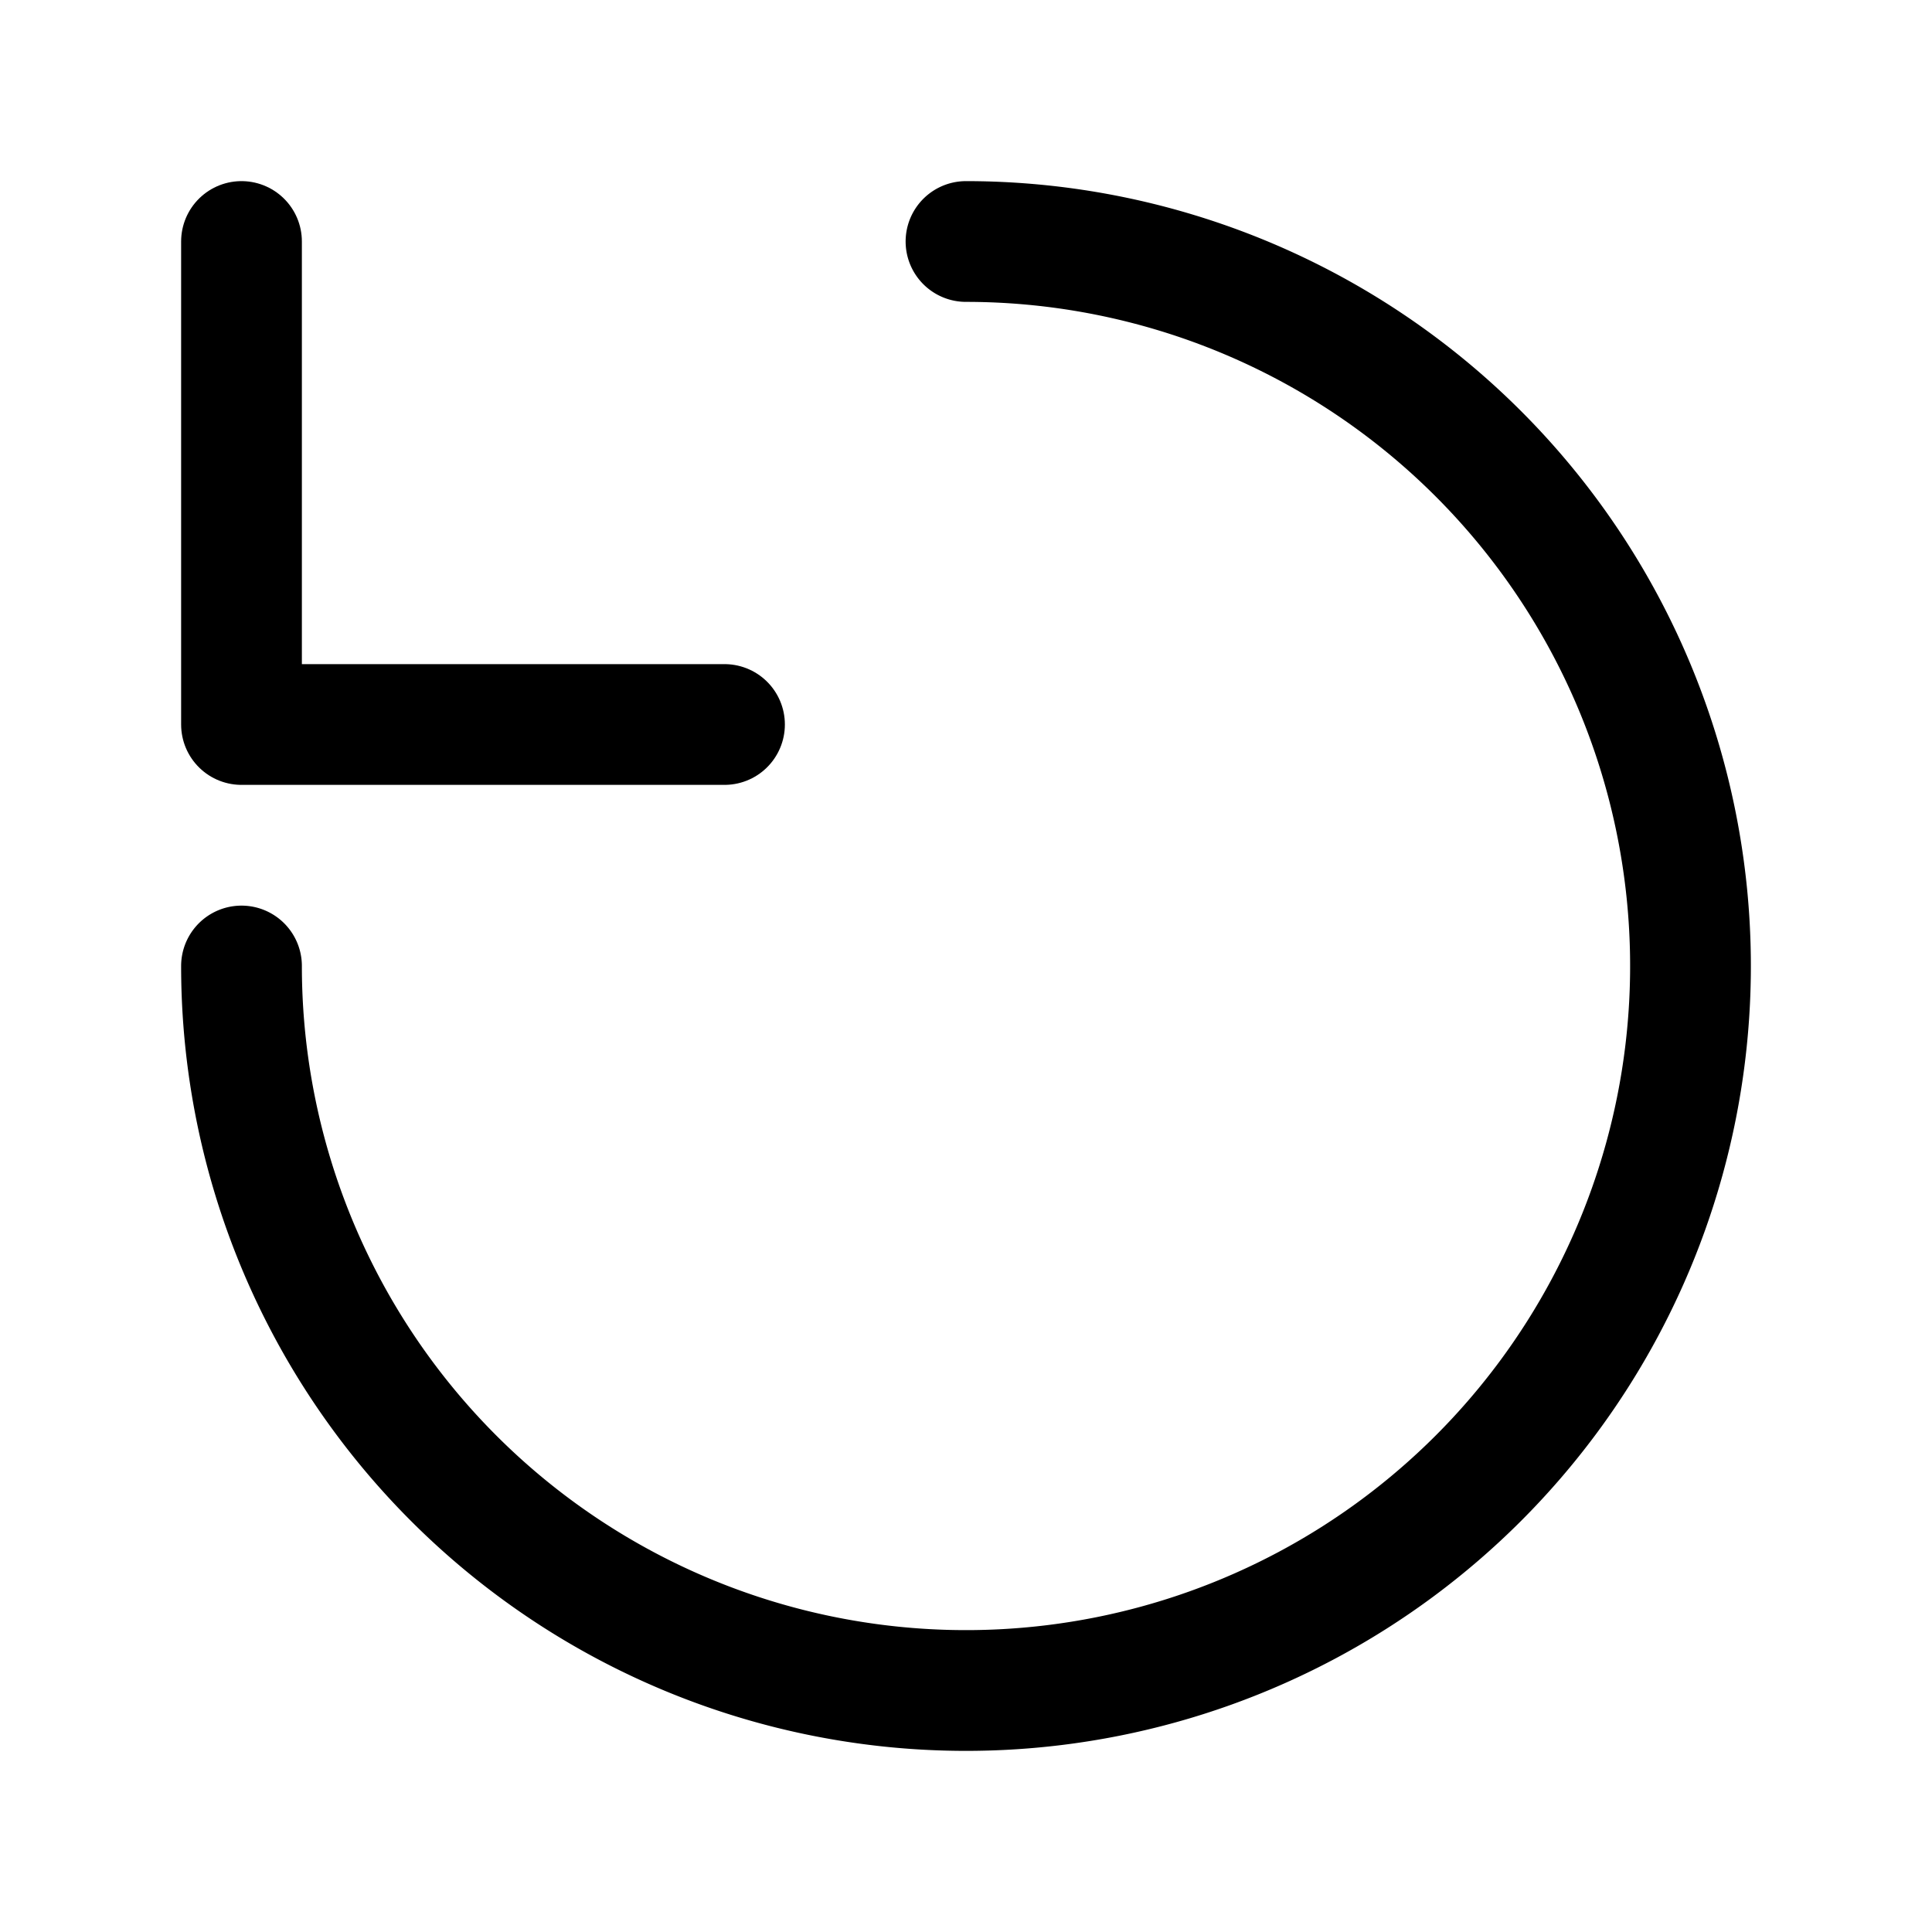
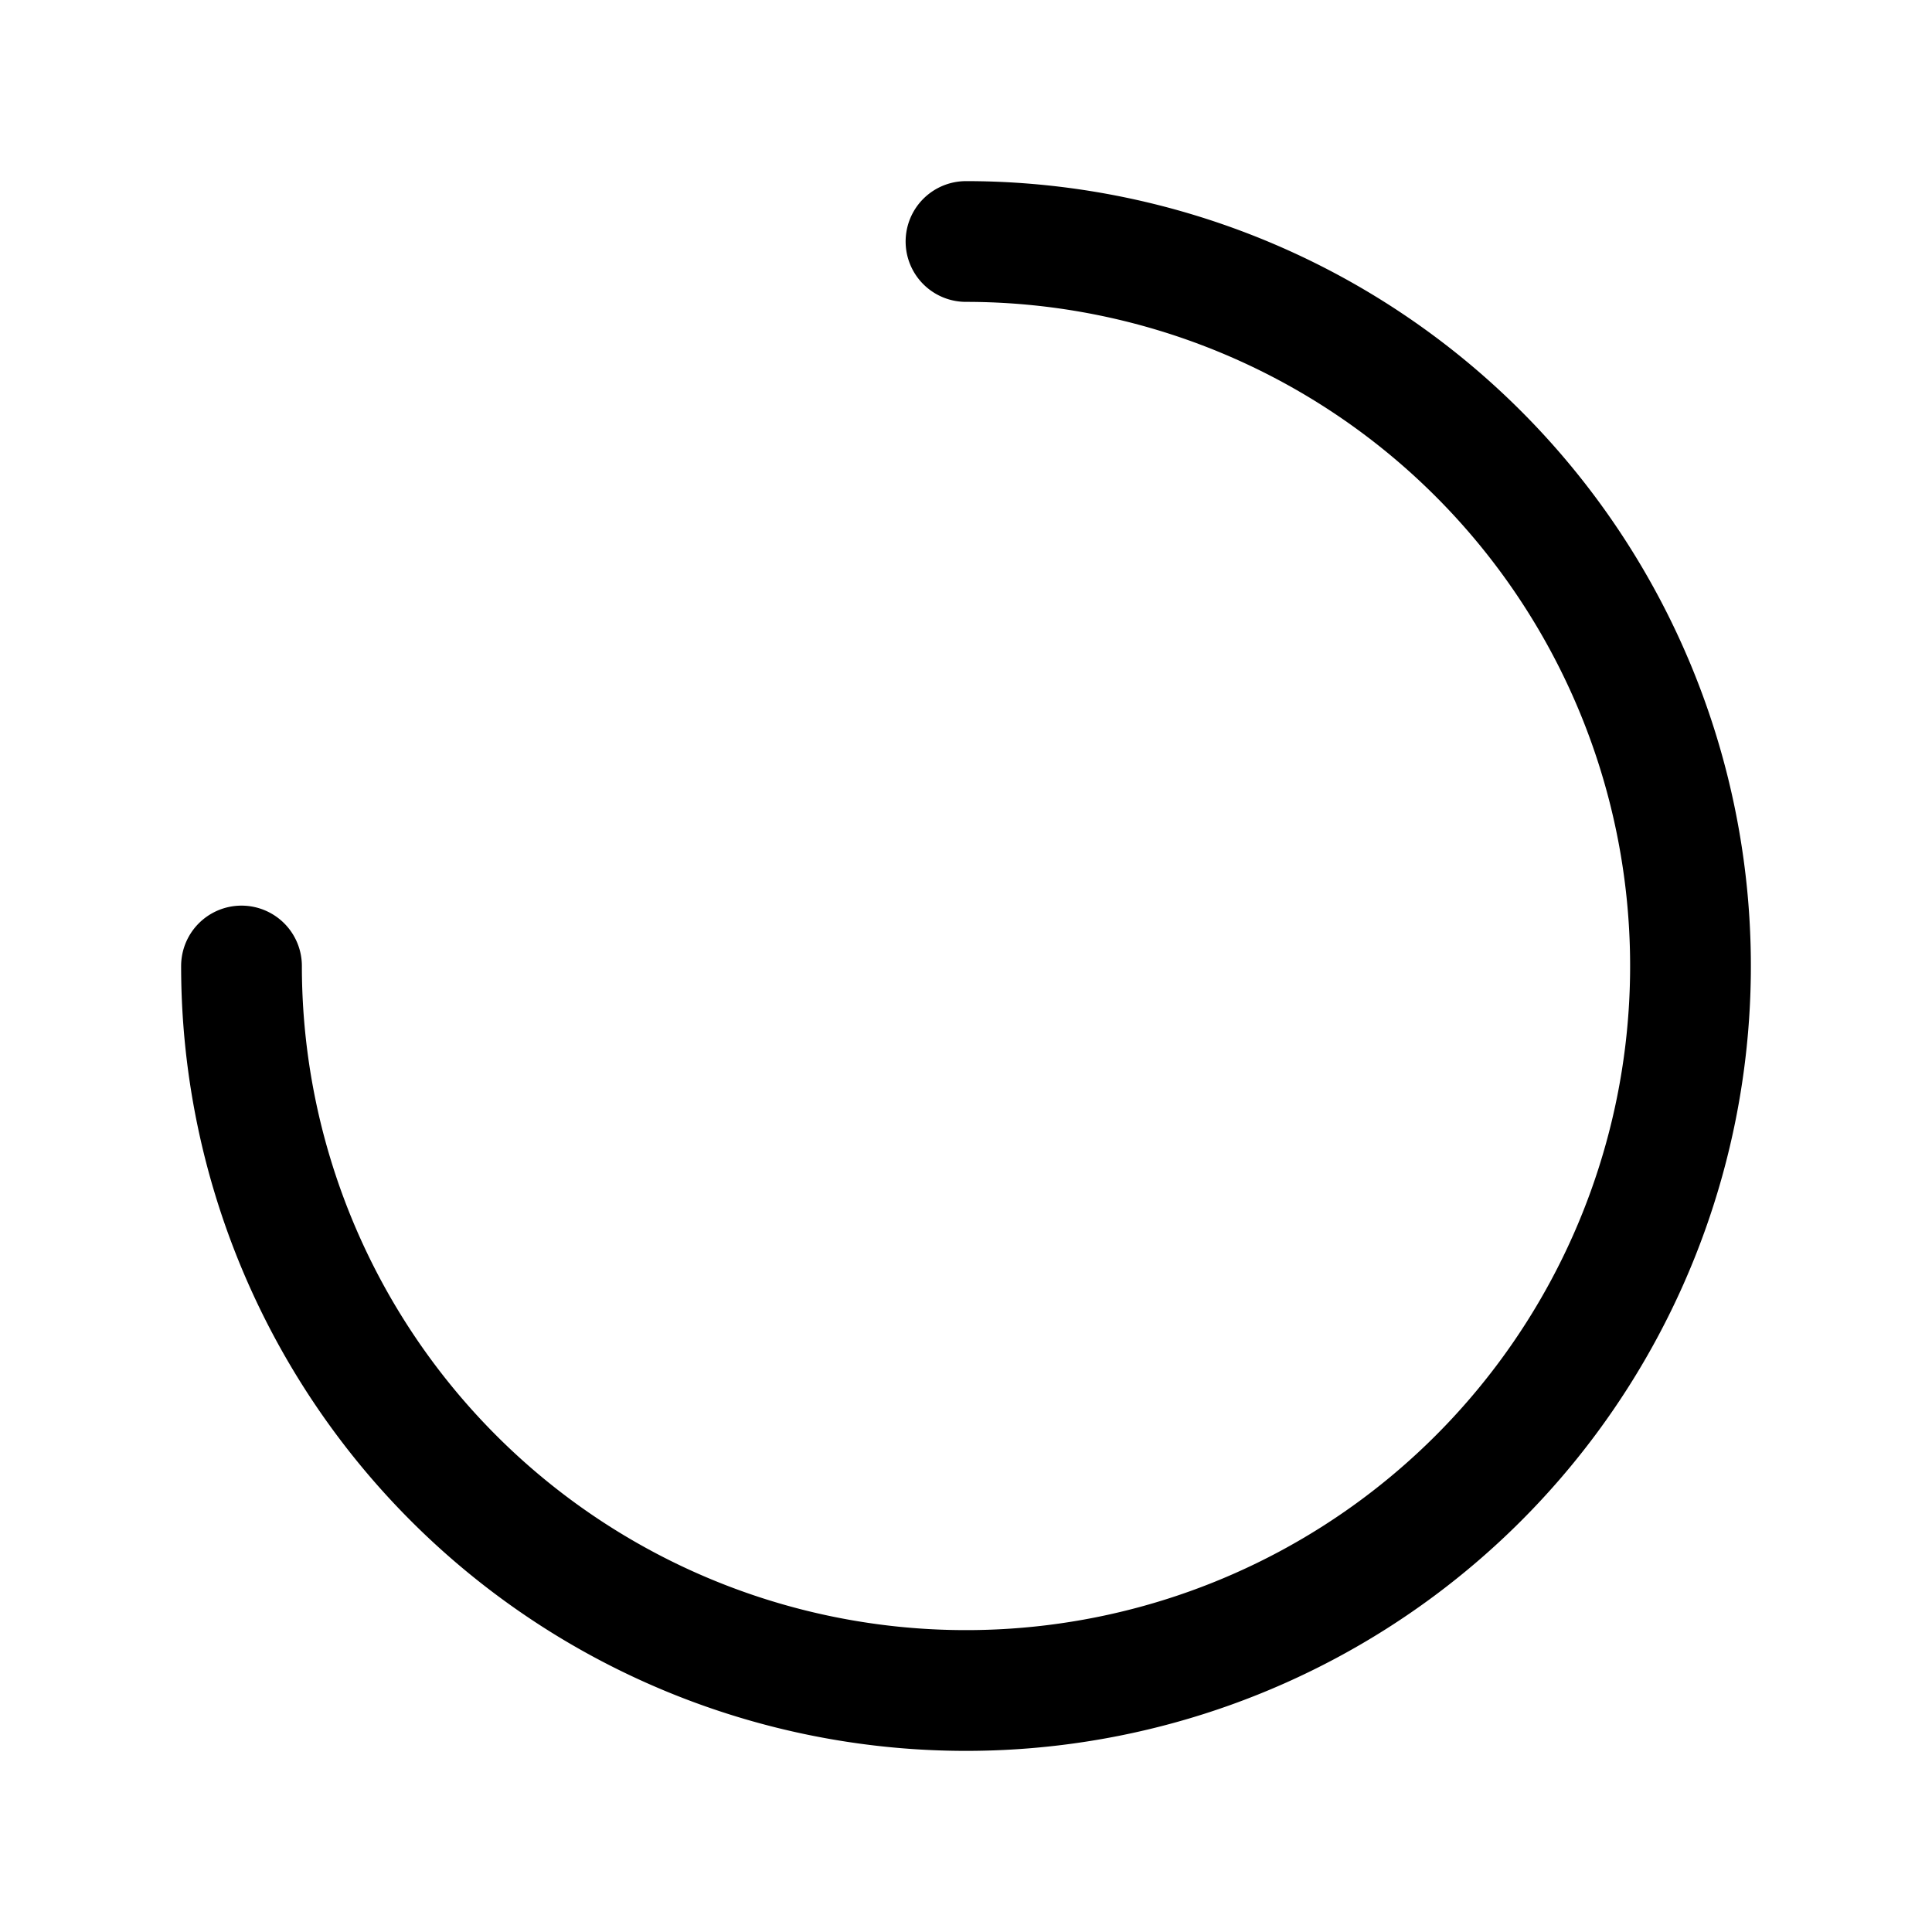
<svg xmlns="http://www.w3.org/2000/svg" viewBox="0 0 24 24" fill="none" stroke="currentColor" stroke-width="1.5" stroke-linecap="round" stroke-linejoin="round">
  <path d="M3 12a9 9 0 1 0 9-9" />
-   <polyline points="3 3 3 9 9 9" />
</svg>